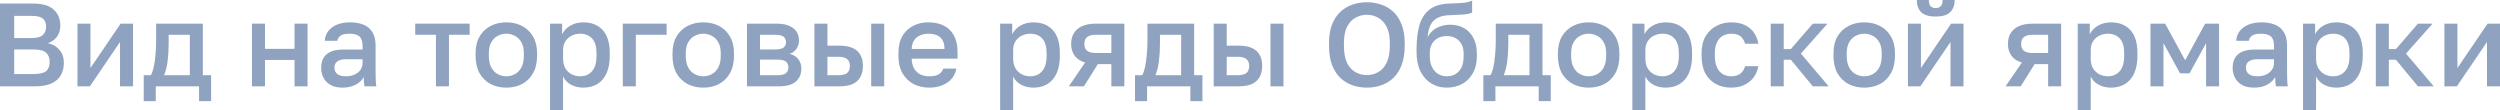
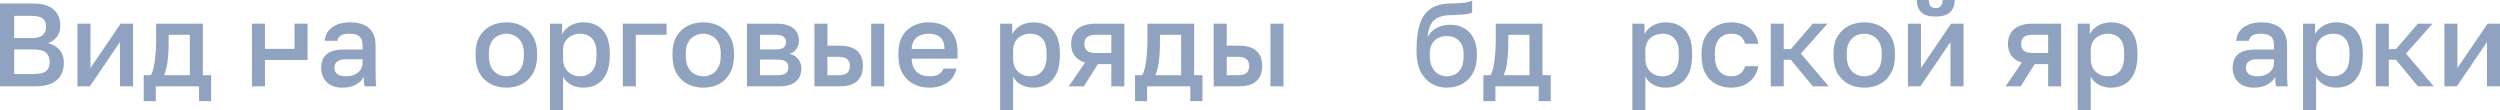
<svg xmlns="http://www.w3.org/2000/svg" viewBox="0 0 147.969 6.51" fill="none">
  <g opacity="0.5">
    <path d="M0 5.11V0.21H1.96C2.515 0.21 2.921 0.329 3.178 0.567C3.439 0.805 3.57 1.122 3.57 1.519C3.57 1.771 3.505 1.988 3.374 2.17C3.243 2.347 3.064 2.476 2.835 2.555C3.124 2.62 3.353 2.753 3.521 2.954C3.694 3.15 3.78 3.407 3.78 3.724C3.78 3.995 3.722 4.235 3.605 4.445C3.488 4.655 3.304 4.818 3.052 4.935C2.8 5.052 2.473 5.11 2.072 5.11H0ZM0.84 4.382H1.981C2.345 4.382 2.595 4.324 2.73 4.207C2.87 4.09 2.94 3.911 2.94 3.668C2.94 3.43 2.87 3.248 2.73 3.122C2.59 2.991 2.338 2.926 1.974 2.926H0.84V4.382ZM0.84 2.254H1.855C2.182 2.254 2.408 2.193 2.534 2.072C2.665 1.951 2.73 1.787 2.73 1.582C2.73 1.372 2.667 1.213 2.541 1.106C2.415 0.994 2.186 0.938 1.855 0.938H0.84V2.254Z" fill="#1F467F" />
    <path d="M4.584 5.11V1.4H5.354V4.025L7.139 1.4H7.874V5.11H7.104V2.485L5.319 5.11H4.584Z" fill="#1F467F" />
    <path d="M8.506 5.985V4.452H8.926C8.991 4.354 9.047 4.202 9.094 3.997C9.141 3.787 9.176 3.547 9.199 3.276C9.227 3.005 9.241 2.73 9.241 2.45V1.4H12.006V4.452H12.496V5.985H11.782V5.11H9.22V5.985H8.506ZM9.71 4.452H11.236V2.058H9.983V2.59C9.983 2.949 9.962 3.295 9.92 3.626C9.878 3.953 9.808 4.228 9.71 4.452Z" fill="#1F467F" />
-     <path d="M14.913 5.11V1.4H15.683V2.891H17.433V1.4H18.203V5.11H17.433V3.549H15.683V5.11H14.913Z" fill="#1F467F" />
+     <path d="M14.913 5.11V1.4H15.683V2.891H17.433V1.4H18.203V5.11V3.549H15.683V5.11H14.913Z" fill="#1F467F" />
    <path d="M20.27 5.187C20.004 5.187 19.776 5.138 19.584 5.04C19.398 4.937 19.255 4.797 19.157 4.62C19.059 4.443 19.01 4.244 19.01 4.025C19.01 3.656 19.12 3.383 19.339 3.206C19.559 3.024 19.881 2.933 20.305 2.933H21.46V2.73C21.46 2.45 21.397 2.259 21.271 2.156C21.15 2.049 20.956 1.995 20.69 1.995C20.452 1.995 20.277 2.032 20.165 2.107C20.053 2.182 19.988 2.284 19.969 2.415H19.22C19.234 2.2 19.302 2.011 19.423 1.848C19.545 1.685 19.715 1.556 19.934 1.463C20.158 1.37 20.422 1.323 20.725 1.323C21.029 1.323 21.292 1.37 21.516 1.463C21.745 1.556 21.92 1.703 22.041 1.904C22.167 2.1 22.23 2.361 22.23 2.688V4.165C22.23 4.361 22.233 4.534 22.237 4.683C22.242 4.828 22.254 4.97 22.272 5.11H21.572C21.558 5.003 21.547 4.912 21.537 4.837C21.533 4.762 21.53 4.669 21.53 4.557C21.442 4.73 21.288 4.879 21.068 5.005C20.854 5.126 20.588 5.187 20.27 5.187ZM20.48 4.515C20.658 4.515 20.819 4.485 20.963 4.424C21.113 4.363 21.232 4.272 21.32 4.151C21.414 4.03 21.46 3.883 21.46 3.71V3.507H20.445C20.249 3.507 20.091 3.549 19.969 3.633C19.853 3.717 19.794 3.841 19.794 4.004C19.794 4.158 19.848 4.282 19.955 4.375C20.067 4.468 20.242 4.515 20.48 4.515Z" fill="#1F467F" />
-     <path d="M25.802 5.11V2.058H24.577V1.4H27.797V2.058H26.572V5.11H25.802Z" fill="#1F467F" />
    <path d="M29.969 5.187C29.628 5.187 29.32 5.117 29.045 4.977C28.77 4.832 28.55 4.62 28.387 4.34C28.228 4.055 28.149 3.705 28.149 3.29V3.15C28.149 2.758 28.228 2.427 28.387 2.156C28.55 1.881 28.77 1.673 29.045 1.533C29.32 1.393 29.628 1.323 29.969 1.323C30.314 1.323 30.622 1.393 30.893 1.533C31.168 1.673 31.385 1.881 31.544 2.156C31.707 2.427 31.789 2.758 31.789 3.15V3.29C31.789 3.705 31.707 4.055 31.544 4.34C31.385 4.62 31.168 4.832 30.893 4.977C30.622 5.117 30.314 5.187 29.969 5.187ZM29.969 4.515C30.146 4.515 30.314 4.473 30.473 4.389C30.632 4.305 30.76 4.174 30.858 3.997C30.956 3.815 31.005 3.579 31.005 3.29V3.15C31.005 2.884 30.956 2.667 30.858 2.499C30.76 2.326 30.632 2.2 30.473 2.121C30.314 2.037 30.146 1.995 29.969 1.995C29.792 1.995 29.624 2.037 29.465 2.121C29.306 2.2 29.178 2.326 29.08 2.499C28.982 2.667 28.933 2.884 28.933 3.15V3.29C28.933 3.579 28.982 3.815 29.08 3.997C29.178 4.174 29.306 4.305 29.465 4.389C29.624 4.473 29.792 4.515 29.969 4.515Z" fill="#1F467F" />
    <path d="M32.556 6.51V1.4H33.27V2.023C33.382 1.808 33.548 1.638 33.767 1.512C33.991 1.386 34.243 1.323 34.523 1.323C35.009 1.323 35.391 1.475 35.671 1.778C35.951 2.081 36.091 2.539 36.091 3.15V3.29C36.091 3.71 36.026 4.062 35.895 4.347C35.765 4.627 35.583 4.837 35.349 4.977C35.116 5.117 34.841 5.187 34.523 5.187C34.257 5.187 34.015 5.129 33.795 5.012C33.576 4.895 33.42 4.732 33.326 4.522V6.51H32.556ZM34.341 4.515C34.631 4.515 34.864 4.415 35.041 4.214C35.219 4.013 35.307 3.705 35.307 3.29V3.15C35.307 2.758 35.221 2.469 35.048 2.282C34.876 2.091 34.64 1.995 34.341 1.995C34.169 1.995 34.003 2.032 33.844 2.107C33.69 2.182 33.564 2.291 33.466 2.436C33.373 2.581 33.326 2.76 33.326 2.975V3.465C33.326 3.698 33.373 3.894 33.466 4.053C33.564 4.207 33.69 4.324 33.844 4.403C33.998 4.478 34.164 4.515 34.341 4.515Z" fill="#1F467F" />
    <path d="M36.863 5.11V1.4H39.453V2.058H37.633V5.11H36.863Z" fill="#1F467F" />
    <path d="M41.624 5.187C41.284 5.187 40.976 5.117 40.7 4.977C40.425 4.832 40.206 4.62 40.042 4.34C39.884 4.055 39.804 3.705 39.804 3.29V3.15C39.804 2.758 39.884 2.427 40.042 2.156C40.206 1.881 40.425 1.673 40.7 1.533C40.976 1.393 41.284 1.323 41.624 1.323C41.97 1.323 42.278 1.393 42.548 1.533C42.824 1.673 43.041 1.881 43.199 2.156C43.363 2.427 43.444 2.758 43.444 3.15V3.29C43.444 3.705 43.363 4.055 43.199 4.34C43.041 4.62 42.824 4.832 42.548 4.977C42.278 5.117 41.97 5.187 41.624 5.187ZM41.624 4.515C41.802 4.515 41.97 4.473 42.128 4.389C42.287 4.305 42.415 4.174 42.513 3.997C42.611 3.815 42.66 3.579 42.66 3.29V3.15C42.66 2.884 42.611 2.667 42.513 2.499C42.415 2.326 42.287 2.2 42.128 2.121C41.97 2.037 41.802 1.995 41.624 1.995C41.447 1.995 41.279 2.037 41.12 2.121C40.962 2.2 40.833 2.326 40.735 2.499C40.637 2.667 40.588 2.884 40.588 3.15V3.29C40.588 3.579 40.637 3.815 40.735 3.997C40.833 4.174 40.962 4.305 41.12 4.389C41.279 4.473 41.447 4.515 41.624 4.515Z" fill="#1F467F" />
    <path d="M44.212 5.11V1.4H45.962C46.274 1.4 46.526 1.444 46.718 1.533C46.914 1.617 47.058 1.736 47.152 1.89C47.245 2.039 47.292 2.212 47.292 2.408C47.292 2.571 47.243 2.73 47.145 2.884C47.047 3.033 46.909 3.134 46.732 3.185C46.96 3.241 47.133 3.348 47.25 3.507C47.371 3.661 47.431 3.843 47.431 4.053C47.431 4.375 47.324 4.632 47.11 4.823C46.895 5.014 46.559 5.11 46.102 5.11H44.212ZM44.982 4.452H45.997C46.248 4.452 46.421 4.412 46.515 4.333C46.613 4.249 46.662 4.132 46.662 3.983C46.662 3.834 46.613 3.722 46.515 3.647C46.421 3.568 46.248 3.528 45.997 3.528H44.982V4.452ZM44.982 2.926H45.892C46.125 2.926 46.288 2.889 46.381 2.814C46.475 2.735 46.522 2.627 46.522 2.492C46.522 2.357 46.475 2.252 46.381 2.177C46.288 2.098 46.125 2.058 45.892 2.058H44.982V2.926Z" fill="#1F467F" />
    <path d="M48.204 5.11V1.4H48.974V2.702H49.674C50.15 2.702 50.502 2.805 50.731 3.01C50.959 3.211 51.074 3.509 51.074 3.906C51.074 4.153 51.025 4.368 50.927 4.55C50.829 4.732 50.677 4.872 50.472 4.97C50.266 5.063 50 5.11 49.674 5.11H48.204ZM48.974 4.452H49.604C49.86 4.452 50.04 4.408 50.143 4.319C50.25 4.226 50.304 4.088 50.304 3.906C50.304 3.724 50.25 3.589 50.143 3.5C50.04 3.407 49.86 3.36 49.604 3.36H48.974V4.452ZM51.564 5.11V1.4H52.334V5.11H51.564Z" fill="#1F467F" />
    <path d="M54.995 5.187C54.669 5.187 54.368 5.119 54.092 4.984C53.817 4.844 53.595 4.634 53.427 4.354C53.26 4.074 53.175 3.719 53.175 3.29V3.15C53.175 2.739 53.255 2.399 53.413 2.128C53.577 1.857 53.791 1.657 54.057 1.526C54.323 1.391 54.613 1.323 54.925 1.323C55.49 1.323 55.922 1.475 56.22 1.778C56.524 2.081 56.675 2.515 56.675 3.08V3.472H53.959C53.969 3.724 54.022 3.927 54.12 4.081C54.218 4.235 54.344 4.347 54.498 4.417C54.652 4.482 54.818 4.515 54.995 4.515C55.261 4.515 55.455 4.473 55.577 4.389C55.702 4.305 55.789 4.195 55.835 4.06H56.605C56.531 4.429 56.346 4.709 56.052 4.9C55.763 5.091 55.411 5.187 54.995 5.187ZM54.96 1.995C54.788 1.995 54.627 2.025 54.477 2.086C54.328 2.147 54.207 2.242 54.113 2.373C54.02 2.504 53.969 2.679 53.959 2.898H55.905C55.901 2.665 55.856 2.483 55.772 2.352C55.688 2.221 55.577 2.13 55.436 2.079C55.296 2.023 55.138 1.995 54.96 1.995Z" fill="#1F467F" />
    <path d="M59.196 6.51V1.4H59.91V2.023C60.022 1.808 60.188 1.638 60.407 1.512C60.631 1.386 60.883 1.323 61.163 1.323C61.648 1.323 62.031 1.475 62.311 1.778C62.591 2.081 62.731 2.539 62.731 3.15V3.29C62.731 3.71 62.666 4.062 62.535 4.347C62.404 4.627 62.222 4.837 61.989 4.977C61.756 5.117 61.48 5.187 61.163 5.187C60.897 5.187 60.654 5.129 60.435 5.012C60.216 4.895 60.059 4.732 59.966 4.522V6.51H59.196ZM60.981 4.515C61.27 4.515 61.504 4.415 61.681 4.214C61.858 4.013 61.947 3.705 61.947 3.29V3.15C61.947 2.758 61.861 2.469 61.688 2.282C61.515 2.091 61.28 1.995 60.981 1.995C60.808 1.995 60.643 2.032 60.484 2.107C60.33 2.182 60.204 2.291 60.106 2.436C60.013 2.581 59.966 2.76 59.966 2.975V3.465C59.966 3.698 60.013 3.894 60.106 4.053C60.204 4.207 60.33 4.324 60.484 4.403C60.638 4.478 60.804 4.515 60.981 4.515Z" fill="#1F467F" />
    <path d="M63.258 5.11L64.224 3.703C63.943 3.619 63.736 3.481 63.601 3.29C63.465 3.099 63.398 2.868 63.398 2.597C63.398 2.354 63.451 2.144 63.559 1.967C63.666 1.785 63.829 1.645 64.048 1.547C64.268 1.449 64.541 1.4 64.868 1.4H66.548V5.11H65.778V3.794H64.98L64.154 5.11H63.258ZM64.182 2.597C64.182 2.793 64.24 2.933 64.357 3.017C64.473 3.096 64.632 3.136 64.833 3.136H65.778V2.058H64.833C64.632 2.058 64.473 2.1 64.357 2.184C64.24 2.263 64.182 2.401 64.182 2.597Z" fill="#1F467F" />
    <path d="M67.179 5.985V4.452H67.599C67.664 4.354 67.72 4.202 67.767 3.997C67.814 3.787 67.849 3.547 67.872 3.276C67.9 3.005 67.914 2.73 67.914 2.45V1.4H70.679V4.452H71.169V5.985H70.455V5.11H67.893V5.985H67.179ZM68.383 4.452H69.909V2.058H68.656V2.59C68.656 2.949 68.635 3.295 68.593 3.626C68.551 3.953 68.481 4.228 68.383 4.452Z" fill="#1F467F" />
    <path d="M71.836 5.11V1.4H72.606V2.702H73.306C73.782 2.702 74.134 2.805 74.363 3.01C74.591 3.211 74.705 3.509 74.705 3.906C74.705 4.153 74.656 4.368 74.559 4.55C74.461 4.732 74.309 4.872 74.104 4.97C73.898 5.063 73.632 5.11 73.306 5.11H71.836ZM72.606 4.452H73.236C73.492 4.452 73.672 4.408 73.775 4.319C73.882 4.226 73.936 4.088 73.936 3.906C73.936 3.724 73.882 3.589 73.775 3.5C73.672 3.407 73.492 3.36 73.236 3.36H72.606V4.452ZM75.196 5.11V1.4H75.966V5.11H75.196Z" fill="#1F467F" />
-     <path d="M80.902 5.187C80.603 5.187 80.319 5.14 80.048 5.047C79.782 4.954 79.544 4.809 79.334 4.613C79.124 4.412 78.959 4.156 78.837 3.843C78.721 3.526 78.662 3.143 78.662 2.695V2.555C78.662 2.126 78.721 1.759 78.837 1.456C78.959 1.148 79.124 0.896 79.334 0.7C79.544 0.504 79.782 0.362 80.048 0.273C80.319 0.18 80.603 0.133 80.902 0.133C81.201 0.133 81.483 0.18 81.749 0.273C82.02 0.362 82.26 0.504 82.47 0.7C82.68 0.896 82.844 1.148 82.96 1.456C83.081 1.759 83.142 2.126 83.142 2.555V2.695C83.142 3.143 83.081 3.526 82.96 3.843C82.844 4.156 82.68 4.412 82.47 4.613C82.26 4.809 82.02 4.954 81.749 5.047C81.483 5.14 81.201 5.187 80.902 5.187ZM80.902 4.445C81.136 4.445 81.355 4.389 81.56 4.277C81.765 4.165 81.933 3.983 82.064 3.731C82.195 3.474 82.26 3.129 82.26 2.695V2.555C82.26 2.144 82.195 1.818 82.064 1.575C81.933 1.328 81.765 1.15 81.56 1.043C81.355 0.931 81.136 0.875 80.902 0.875C80.669 0.875 80.447 0.931 80.237 1.043C80.032 1.15 79.864 1.328 79.733 1.575C79.607 1.818 79.544 2.144 79.544 2.555V2.695C79.544 3.129 79.607 3.474 79.733 3.731C79.864 3.983 80.032 4.165 80.237 4.277C80.447 4.389 80.669 4.445 80.902 4.445Z" fill="#1F467F" />
    <path d="M85.627 5.187C85.291 5.187 84.988 5.105 84.717 4.942C84.447 4.779 84.232 4.538 84.073 4.221C83.919 3.904 83.842 3.519 83.842 3.066V2.926C83.842 2.366 83.898 1.89 84.01 1.498C84.127 1.101 84.323 0.793 84.598 0.574C84.878 0.355 85.261 0.233 85.746 0.21C85.942 0.201 86.127 0.194 86.299 0.189C86.472 0.18 86.628 0.166 86.768 0.147C86.908 0.124 87.03 0.086 87.132 0.035V0.742C87.086 0.77 87.009 0.796 86.901 0.819C86.799 0.838 86.661 0.854 86.488 0.868C86.316 0.877 86.103 0.887 85.851 0.896C85.562 0.901 85.321 0.947 85.13 1.036C84.939 1.12 84.792 1.255 84.689 1.442C84.587 1.629 84.521 1.883 84.493 2.205C84.568 2.056 84.668 1.927 84.794 1.82C84.92 1.708 85.072 1.622 85.249 1.561C85.426 1.496 85.623 1.463 85.837 1.463C86.145 1.463 86.418 1.531 86.656 1.666C86.894 1.801 87.079 1.997 87.209 2.254C87.345 2.506 87.412 2.812 87.412 3.171V3.332C87.412 3.719 87.333 4.053 87.174 4.333C87.02 4.608 86.808 4.821 86.537 4.97C86.271 5.115 85.968 5.187 85.627 5.187ZM85.627 4.515C85.931 4.515 86.173 4.415 86.355 4.214C86.537 4.013 86.628 3.719 86.628 3.332V3.171C86.628 2.844 86.535 2.59 86.348 2.408C86.166 2.226 85.926 2.135 85.627 2.135C85.328 2.135 85.086 2.226 84.899 2.408C84.717 2.585 84.626 2.84 84.626 3.171V3.332C84.626 3.579 84.671 3.792 84.759 3.969C84.848 4.146 84.967 4.282 85.116 4.375C85.27 4.468 85.44 4.515 85.627 4.515Z" fill="#1F467F" />
    <path d="M87.796 5.985V4.452H88.216C88.281 4.354 88.337 4.202 88.384 3.997C88.431 3.787 88.466 3.547 88.489 3.276C88.517 3.005 88.531 2.73 88.531 2.45V1.4H91.296V4.452H91.786V5.985H91.072V5.11H88.51V5.985H87.796ZM89 4.452H90.526V2.058H89.273V2.59C89.273 2.949 89.252 3.295 89.21 3.626C89.168 3.953 89.098 4.228 89 4.452Z" fill="#1F467F" />
-     <path d="M94.029 5.187C93.688 5.187 93.38 5.117 93.105 4.977C92.829 4.832 92.61 4.62 92.446 4.34C92.288 4.055 92.209 3.705 92.209 3.29V3.15C92.209 2.758 92.288 2.427 92.446 2.156C92.61 1.881 92.829 1.673 93.105 1.533C93.38 1.393 93.688 1.323 94.029 1.323C94.374 1.323 94.682 1.393 94.953 1.533C95.228 1.673 95.445 1.881 95.604 2.156C95.767 2.427 95.849 2.758 95.849 3.15V3.29C95.849 3.705 95.767 4.055 95.604 4.34C95.445 4.62 95.228 4.832 94.953 4.977C94.682 5.117 94.374 5.187 94.029 5.187ZM94.029 4.515C94.206 4.515 94.374 4.473 94.533 4.389C94.691 4.305 94.819 4.174 94.918 3.997C95.016 3.815 95.065 3.579 95.065 3.29V3.15C95.065 2.884 95.016 2.667 94.918 2.499C94.819 2.326 94.691 2.2 94.533 2.121C94.374 2.037 94.206 1.995 94.029 1.995C93.851 1.995 93.683 2.037 93.524 2.121C93.366 2.2 93.238 2.326 93.14 2.499C93.042 2.667 92.993 2.884 92.993 3.15V3.29C92.993 3.579 93.042 3.815 93.14 3.997C93.238 4.174 93.366 4.305 93.524 4.389C93.683 4.473 93.851 4.515 94.029 4.515Z" fill="#1F467F" />
    <path d="M96.616 6.51V1.4H97.33V2.023C97.442 1.808 97.608 1.638 97.827 1.512C98.051 1.386 98.303 1.323 98.583 1.323C99.068 1.323 99.451 1.475 99.731 1.778C100.011 2.081 100.151 2.539 100.151 3.15V3.29C100.151 3.71 100.086 4.062 99.955 4.347C99.824 4.627 99.642 4.837 99.409 4.977C99.176 5.117 98.9 5.187 98.583 5.187C98.317 5.187 98.074 5.129 97.855 5.012C97.636 4.895 97.479 4.732 97.386 4.522V6.51H96.616ZM98.401 4.515C98.69 4.515 98.924 4.415 99.101 4.214C99.278 4.013 99.367 3.705 99.367 3.29V3.15C99.367 2.758 99.281 2.469 99.108 2.282C98.935 2.091 98.699 1.995 98.401 1.995C98.228 1.995 98.063 2.032 97.904 2.107C97.75 2.182 97.624 2.291 97.526 2.436C97.432 2.581 97.386 2.76 97.386 2.975V3.465C97.386 3.698 97.432 3.894 97.526 4.053C97.624 4.207 97.75 4.324 97.904 4.403C98.058 4.478 98.224 4.515 98.401 4.515Z" fill="#1F467F" />
    <path d="M102.463 5.187C102.131 5.187 101.832 5.117 101.567 4.977C101.301 4.837 101.09 4.627 100.936 4.347C100.787 4.067 100.712 3.715 100.712 3.29V3.15C100.712 2.749 100.792 2.413 100.95 2.142C101.114 1.871 101.329 1.668 101.595 1.533C101.86 1.393 102.15 1.323 102.463 1.323C102.789 1.323 103.064 1.379 103.288 1.491C103.517 1.603 103.695 1.755 103.821 1.946C103.951 2.137 104.035 2.352 104.073 2.59H103.288C103.242 2.417 103.158 2.275 103.036 2.163C102.915 2.051 102.724 1.995 102.463 1.995C102.29 1.995 102.129 2.035 101.979 2.114C101.835 2.193 101.718 2.319 101.63 2.492C101.541 2.66 101.497 2.879 101.497 3.15V3.29C101.497 3.584 101.541 3.822 101.63 4.004C101.718 4.181 101.835 4.312 101.979 4.396C102.129 4.475 102.29 4.515 102.463 4.515C102.682 4.515 102.859 4.466 102.994 4.368C103.13 4.27 103.228 4.121 103.288 3.92H104.073C104.026 4.181 103.928 4.408 103.779 4.599C103.634 4.786 103.449 4.93 103.225 5.033C103.001 5.136 102.747 5.187 102.463 5.187Z" fill="#1F467F" />
    <path d="M104.805 5.11V1.4H105.575V2.905H105.995L107.297 1.4H108.165L106.59 3.171L108.235 5.11H107.297L105.995 3.535H105.575V5.11H104.805Z" fill="#1F467F" />
    <path d="M110.339 5.187C109.999 5.187 109.691 5.117 109.415 4.977C109.14 4.832 108.92 4.62 108.757 4.34C108.599 4.055 108.519 3.705 108.519 3.29V3.15C108.519 2.758 108.599 2.427 108.757 2.156C108.92 1.881 109.14 1.673 109.415 1.533C109.691 1.393 109.999 1.323 110.339 1.323C110.684 1.323 110.993 1.393 111.263 1.533C111.538 1.673 111.755 1.881 111.914 2.156C112.078 2.427 112.159 2.758 112.159 3.15V3.29C112.159 3.705 112.078 4.055 111.914 4.34C111.755 4.62 111.538 4.832 111.263 4.977C110.993 5.117 110.684 5.187 110.339 5.187ZM110.339 4.515C110.516 4.515 110.684 4.473 110.843 4.389C111.002 4.305 111.13 4.174 111.228 3.997C111.326 3.815 111.375 3.579 111.375 3.29V3.15C111.375 2.884 111.326 2.667 111.228 2.499C111.13 2.326 111.002 2.2 110.843 2.121C110.684 2.037 110.516 1.995 110.339 1.995C110.162 1.995 109.994 2.037 109.835 2.121C109.677 2.2 109.548 2.326 109.45 2.499C109.352 2.667 109.303 2.884 109.303 3.15V3.29C109.303 3.579 109.352 3.815 109.45 3.997C109.548 4.174 109.677 4.305 109.835 4.389C109.994 4.473 110.162 4.515 110.339 4.515Z" fill="#1F467F" />
    <path d="M112.926 5.11V1.4H113.696V4.025L115.481 1.4H116.216V5.11H115.446V2.485L113.661 5.11H112.926ZM114.564 0.98C114.182 0.98 113.899 0.896 113.717 0.728C113.54 0.555 113.451 0.313 113.451 0H114.165C114.165 0.168 114.198 0.289 114.263 0.364C114.333 0.439 114.436 0.476 114.571 0.476C114.707 0.476 114.807 0.439 114.872 0.364C114.942 0.289 114.977 0.168 114.977 0H115.691C115.691 0.313 115.6 0.555 115.418 0.728C115.236 0.896 114.952 0.98 114.564 0.98Z" fill="#1F467F" />
    <path d="M118.704 5.11L119.67 3.703C119.39 3.619 119.182 3.481 119.047 3.29C118.912 3.099 118.844 2.868 118.844 2.597C118.844 2.354 118.898 2.144 119.005 1.967C119.112 1.785 119.276 1.645 119.495 1.547C119.714 1.449 119.987 1.4 120.314 1.4H121.994V5.11H121.224V3.794H120.426L119.6 5.11H118.704ZM119.628 2.597C119.628 2.793 119.686 2.933 119.803 3.017C119.919 3.096 120.078 3.136 120.279 3.136H121.224V2.058H120.279C120.078 2.058 119.919 2.1 119.803 2.184C119.686 2.263 119.628 2.401 119.628 2.597Z" fill="#1F467F" />
    <path d="M122.975 6.51V1.4H123.689V2.023C123.801 1.808 123.967 1.638 124.186 1.512C124.41 1.386 124.662 1.323 124.942 1.323C125.428 1.323 125.81 1.475 126.09 1.778C126.37 2.081 126.51 2.539 126.51 3.15V3.29C126.51 3.71 126.445 4.062 126.314 4.347C126.184 4.627 126.002 4.837 125.768 4.977C125.535 5.117 125.26 5.187 124.942 5.187C124.676 5.187 124.433 5.129 124.214 5.012C123.995 4.895 123.839 4.732 123.745 4.522V6.51H122.975ZM124.76 4.515C125.05 4.515 125.283 4.415 125.46 4.214C125.637 4.013 125.726 3.705 125.726 3.29V3.15C125.726 2.758 125.64 2.469 125.467 2.282C125.295 2.091 125.059 1.995 124.76 1.995C124.587 1.995 124.422 2.032 124.263 2.107C124.109 2.182 123.983 2.291 123.885 2.436C123.792 2.581 123.745 2.76 123.745 2.975V3.465C123.745 3.698 123.792 3.894 123.885 4.053C123.983 4.207 124.109 4.324 124.263 4.403C124.417 4.478 124.583 4.515 124.76 4.515Z" fill="#1F467F" />
-     <path d="M127.282 5.11V1.4H128.15L129.333 3.57L130.516 1.4H131.342V5.11H130.572V2.555L129.592 4.34H129.032L128.052 2.555V5.11H127.282Z" fill="#1F467F" />
    <path d="M133.405 5.187C133.139 5.187 132.91 5.138 132.719 5.04C132.532 4.937 132.39 4.797 132.292 4.62C132.194 4.443 132.145 4.244 132.145 4.025C132.145 3.656 132.255 3.383 132.474 3.206C132.693 3.024 133.015 2.933 133.44 2.933H134.595V2.73C134.595 2.45 134.532 2.259 134.406 2.156C134.285 2.049 134.091 1.995 133.825 1.995C133.587 1.995 133.412 2.032 133.3 2.107C133.188 2.182 133.123 2.284 133.104 2.415H132.355C132.369 2.2 132.437 2.011 132.558 1.848C132.679 1.685 132.85 1.556 133.069 1.463C133.293 1.37 133.557 1.323 133.86 1.323C134.163 1.323 134.427 1.37 134.651 1.463C134.88 1.556 135.055 1.703 135.176 1.904C135.302 2.1 135.365 2.361 135.365 2.688V4.165C135.365 4.361 135.367 4.534 135.372 4.683C135.377 4.828 135.388 4.97 135.407 5.11H134.707C134.693 5.003 134.681 4.912 134.672 4.837C134.667 4.762 134.665 4.669 134.665 4.557C134.576 4.73 134.422 4.879 134.203 5.005C133.988 5.126 133.722 5.187 133.405 5.187ZM133.615 4.515C133.792 4.515 133.953 4.485 134.098 4.424C134.247 4.363 134.366 4.272 134.455 4.151C134.548 4.03 134.595 3.883 134.595 3.71V3.507H133.58C133.384 3.507 133.225 3.549 133.104 3.633C132.987 3.717 132.929 3.841 132.929 4.004C132.929 4.158 132.983 4.282 133.09 4.375C133.202 4.468 133.377 4.515 133.615 4.515Z" fill="#1F467F" />
    <path d="M136.312 6.51V1.4H137.026V2.023C137.138 1.808 137.304 1.638 137.523 1.512C137.747 1.386 137.999 1.323 138.279 1.323C138.764 1.323 139.147 1.475 139.427 1.778C139.707 2.081 139.847 2.539 139.847 3.15V3.29C139.847 3.71 139.782 4.062 139.651 4.347C139.521 4.627 139.339 4.837 139.105 4.977C138.872 5.117 138.596 5.187 138.279 5.187C138.013 5.187 137.77 5.129 137.551 5.012C137.332 4.895 137.176 4.732 137.082 4.522V6.51H136.312ZM138.097 4.515C138.387 4.515 138.62 4.415 138.797 4.214C138.974 4.013 139.063 3.705 139.063 3.29V3.15C139.063 2.758 138.977 2.469 138.804 2.282C138.631 2.091 138.396 1.995 138.097 1.995C137.924 1.995 137.759 2.032 137.6 2.107C137.446 2.182 137.32 2.291 137.222 2.436C137.129 2.581 137.082 2.76 137.082 2.975V3.465C137.082 3.698 137.129 3.894 137.222 4.053C137.32 4.207 137.446 4.324 137.6 4.403C137.754 4.478 137.92 4.515 138.097 4.515Z" fill="#1F467F" />
    <path d="M140.619 5.11V1.4H141.389V2.905H141.809L143.111 1.4H143.979L142.404 3.171L144.049 5.11H143.111L141.809 3.535H141.389V5.11H140.619Z" fill="#1F467F" />
    <path d="M144.679 5.11V1.4H145.449V4.025L147.234 1.4H147.969V5.11H147.199V2.485L145.414 5.11H144.679Z" fill="#1F467F" />
  </g>
</svg>